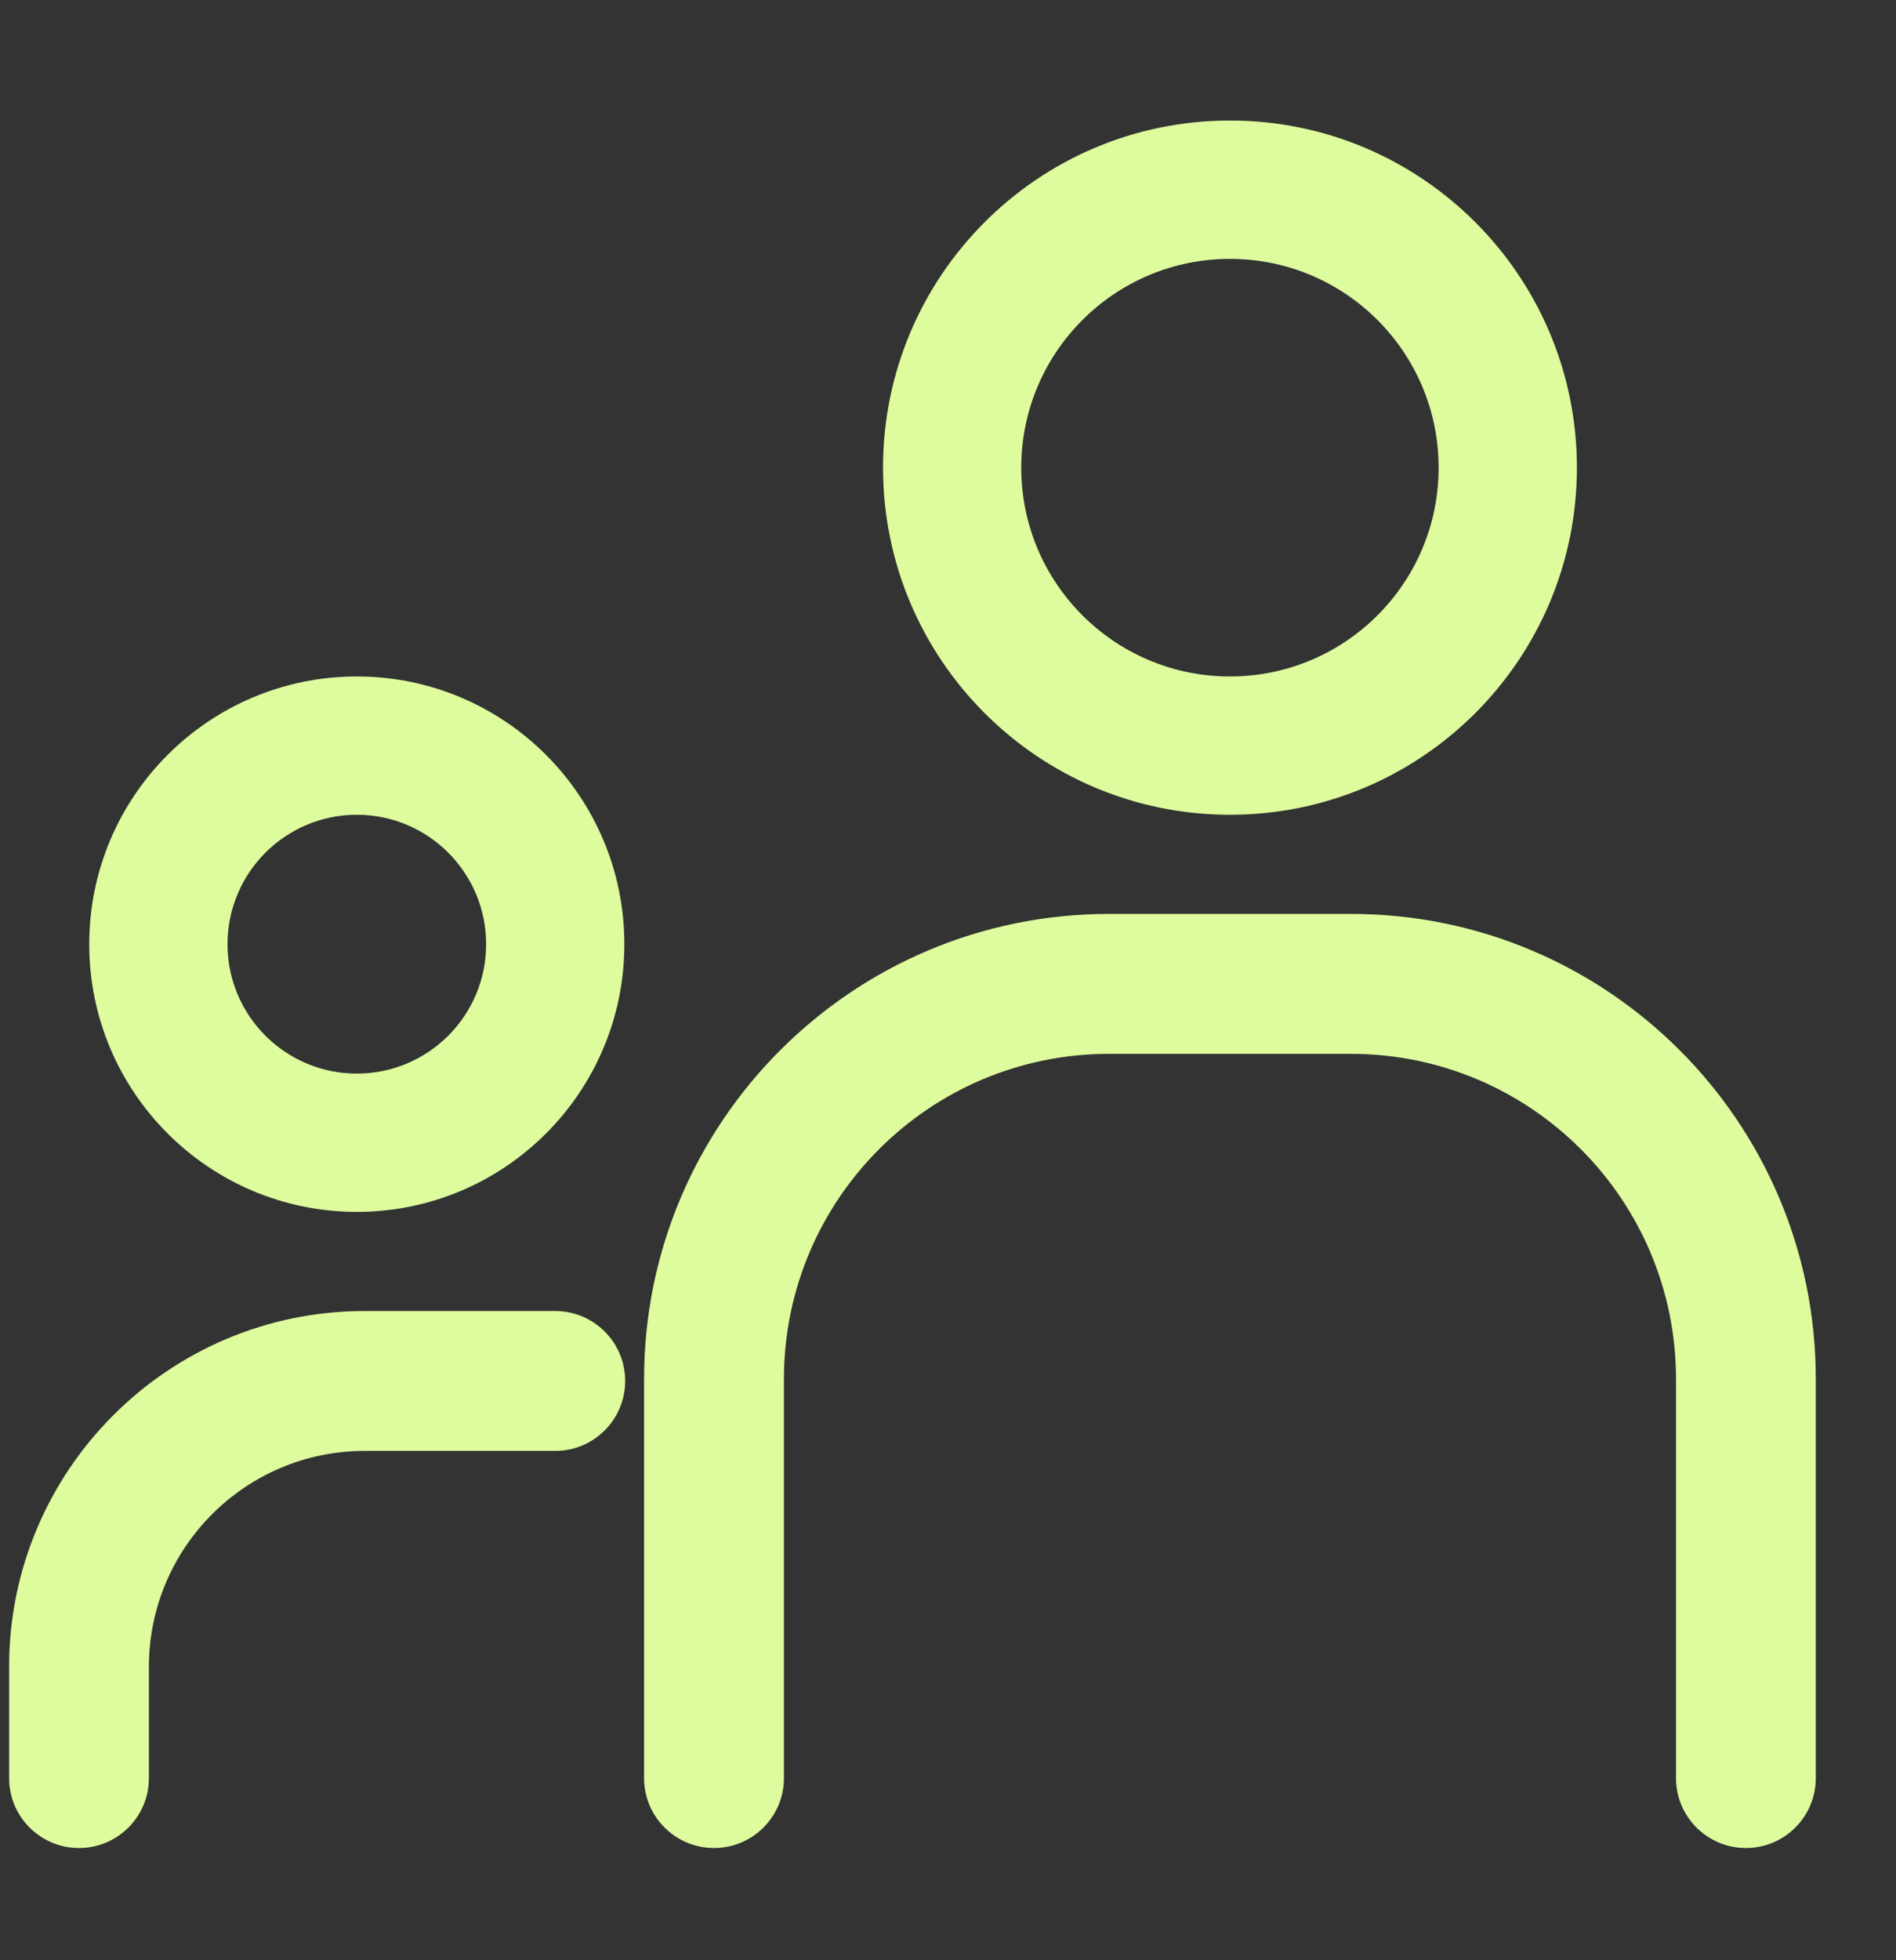
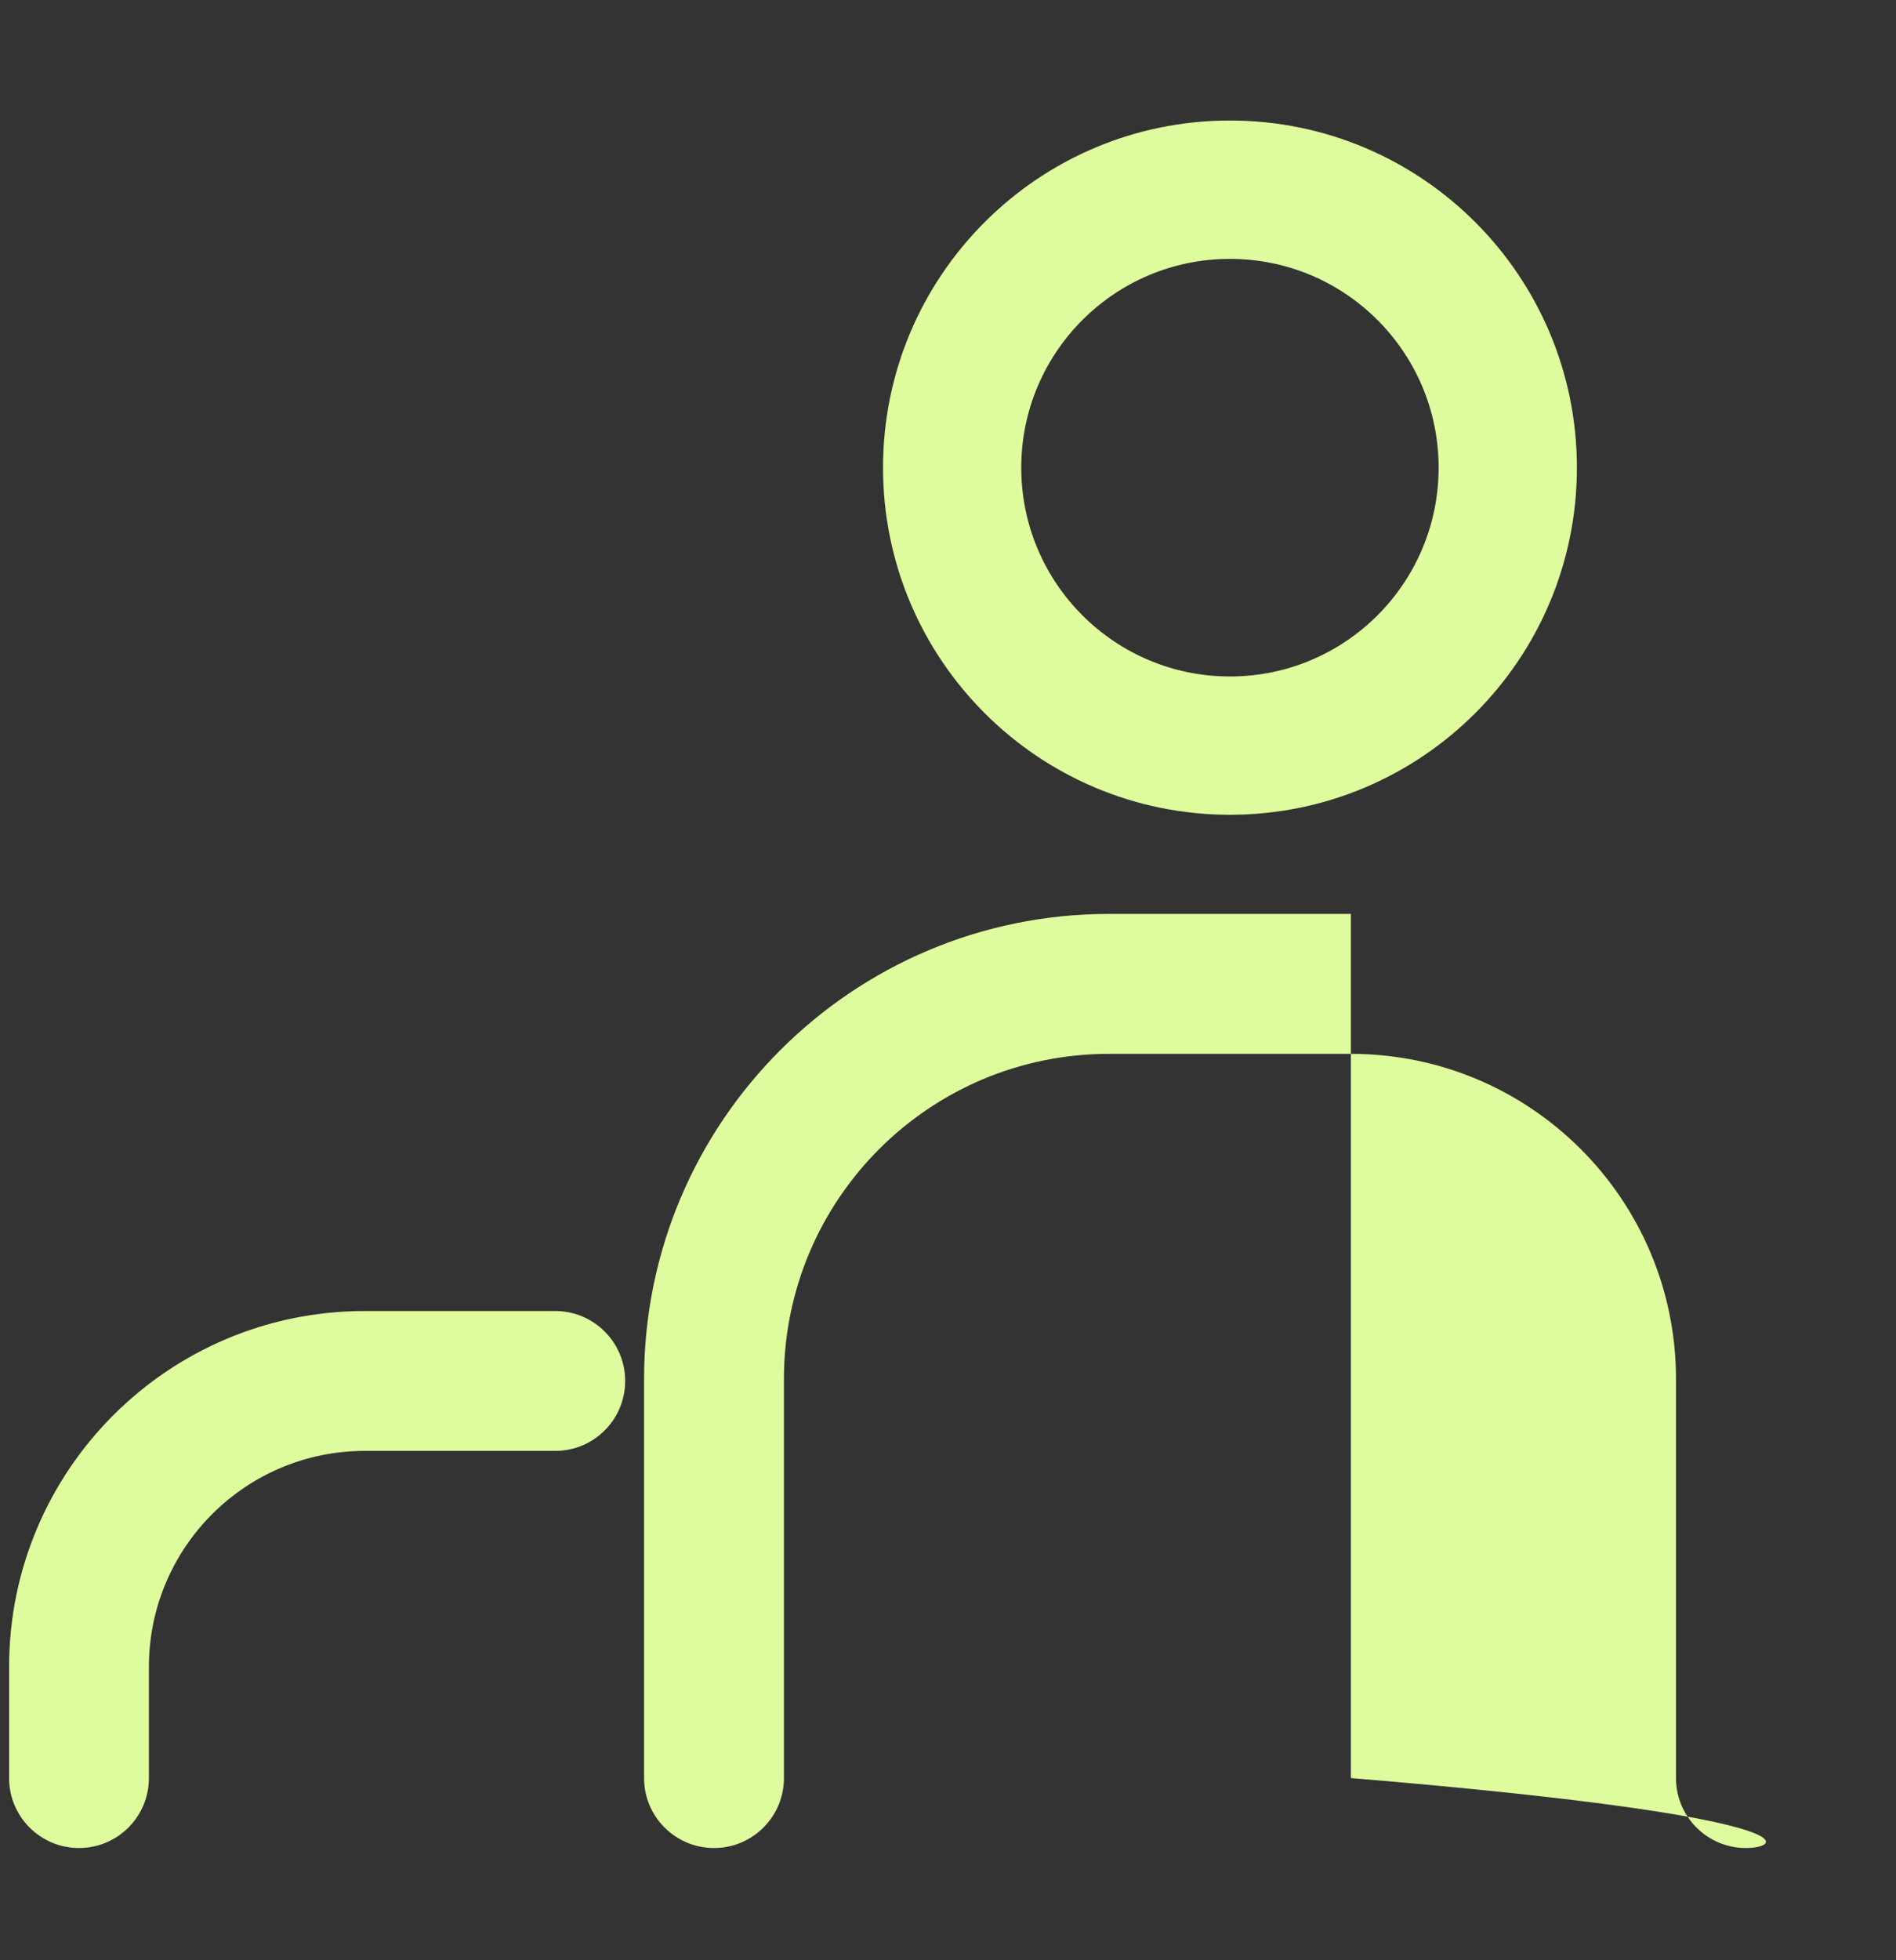
<svg xmlns="http://www.w3.org/2000/svg" width="30" height="31" viewBox="0 0 30 31" fill="none">
  <rect x="0" y="0" width="30" height="31" fill="#333333" stroke="none" />
  <path fill-rule="evenodd" clip-rule="evenodd" d="M19.461 4.094C17.638 4.094 16.159 5.572 16.159 7.396C16.159 9.22 17.638 10.698 19.461 10.698C21.285 10.698 22.763 9.22 22.763 7.396C22.763 5.572 21.285 4.094 19.461 4.094ZM13.972 7.396C13.972 4.364 16.429 1.906 19.461 1.906C22.493 1.906 24.951 4.364 24.951 7.396C24.951 10.428 22.493 12.885 19.461 12.885C16.429 12.885 13.972 10.428 13.972 7.396Z" fill="#DEFC9D" />
-   <path fill-rule="evenodd" clip-rule="evenodd" d="M17.548 16.666C14.707 16.666 12.404 18.969 12.404 21.809V28.119C12.404 28.73 11.909 29.225 11.298 29.225C10.687 29.225 10.191 28.73 10.191 28.119V21.809C10.191 17.747 13.485 14.453 17.548 14.453H21.375C25.438 14.453 28.731 17.747 28.731 21.809V28.119C28.731 28.73 28.236 29.225 27.625 29.225C27.014 29.225 26.519 28.73 26.519 28.119V21.809C26.519 18.969 24.216 16.666 21.375 16.666H17.548Z" fill="#DEFC9D" />
-   <path fill-rule="evenodd" clip-rule="evenodd" d="M5.646 12.885C4.516 12.885 3.6 13.802 3.6 14.932C3.6 16.062 4.516 16.978 5.646 16.978C6.776 16.978 7.692 16.062 7.692 14.932C7.692 13.802 6.776 12.885 5.646 12.885ZM1.412 14.932C1.412 12.593 3.308 10.698 5.646 10.698C7.984 10.698 9.879 12.593 9.879 14.932C9.879 17.27 7.984 19.165 5.646 19.165C3.308 19.165 1.412 17.27 1.412 14.932Z" fill="#DEFC9D" />
+   <path fill-rule="evenodd" clip-rule="evenodd" d="M17.548 16.666C14.707 16.666 12.404 18.969 12.404 21.809V28.119C12.404 28.73 11.909 29.225 11.298 29.225C10.687 29.225 10.191 28.73 10.191 28.119V21.809C10.191 17.747 13.485 14.453 17.548 14.453H21.375V28.119C28.731 28.73 28.236 29.225 27.625 29.225C27.014 29.225 26.519 28.73 26.519 28.119V21.809C26.519 18.969 24.216 16.666 21.375 16.666H17.548Z" fill="#DEFC9D" />
  <path fill-rule="evenodd" clip-rule="evenodd" d="M5.771 22.945C3.885 22.945 2.356 24.475 2.356 26.361V28.119C2.356 28.73 1.861 29.225 1.25 29.225C0.639 29.225 0.144 28.73 0.144 28.119V26.361C0.144 23.253 2.663 20.733 5.771 20.733H8.786C9.396 20.733 9.892 21.228 9.892 21.839C9.892 22.45 9.396 22.945 8.786 22.945H5.771Z" fill="#DEFC9D" />
</svg>